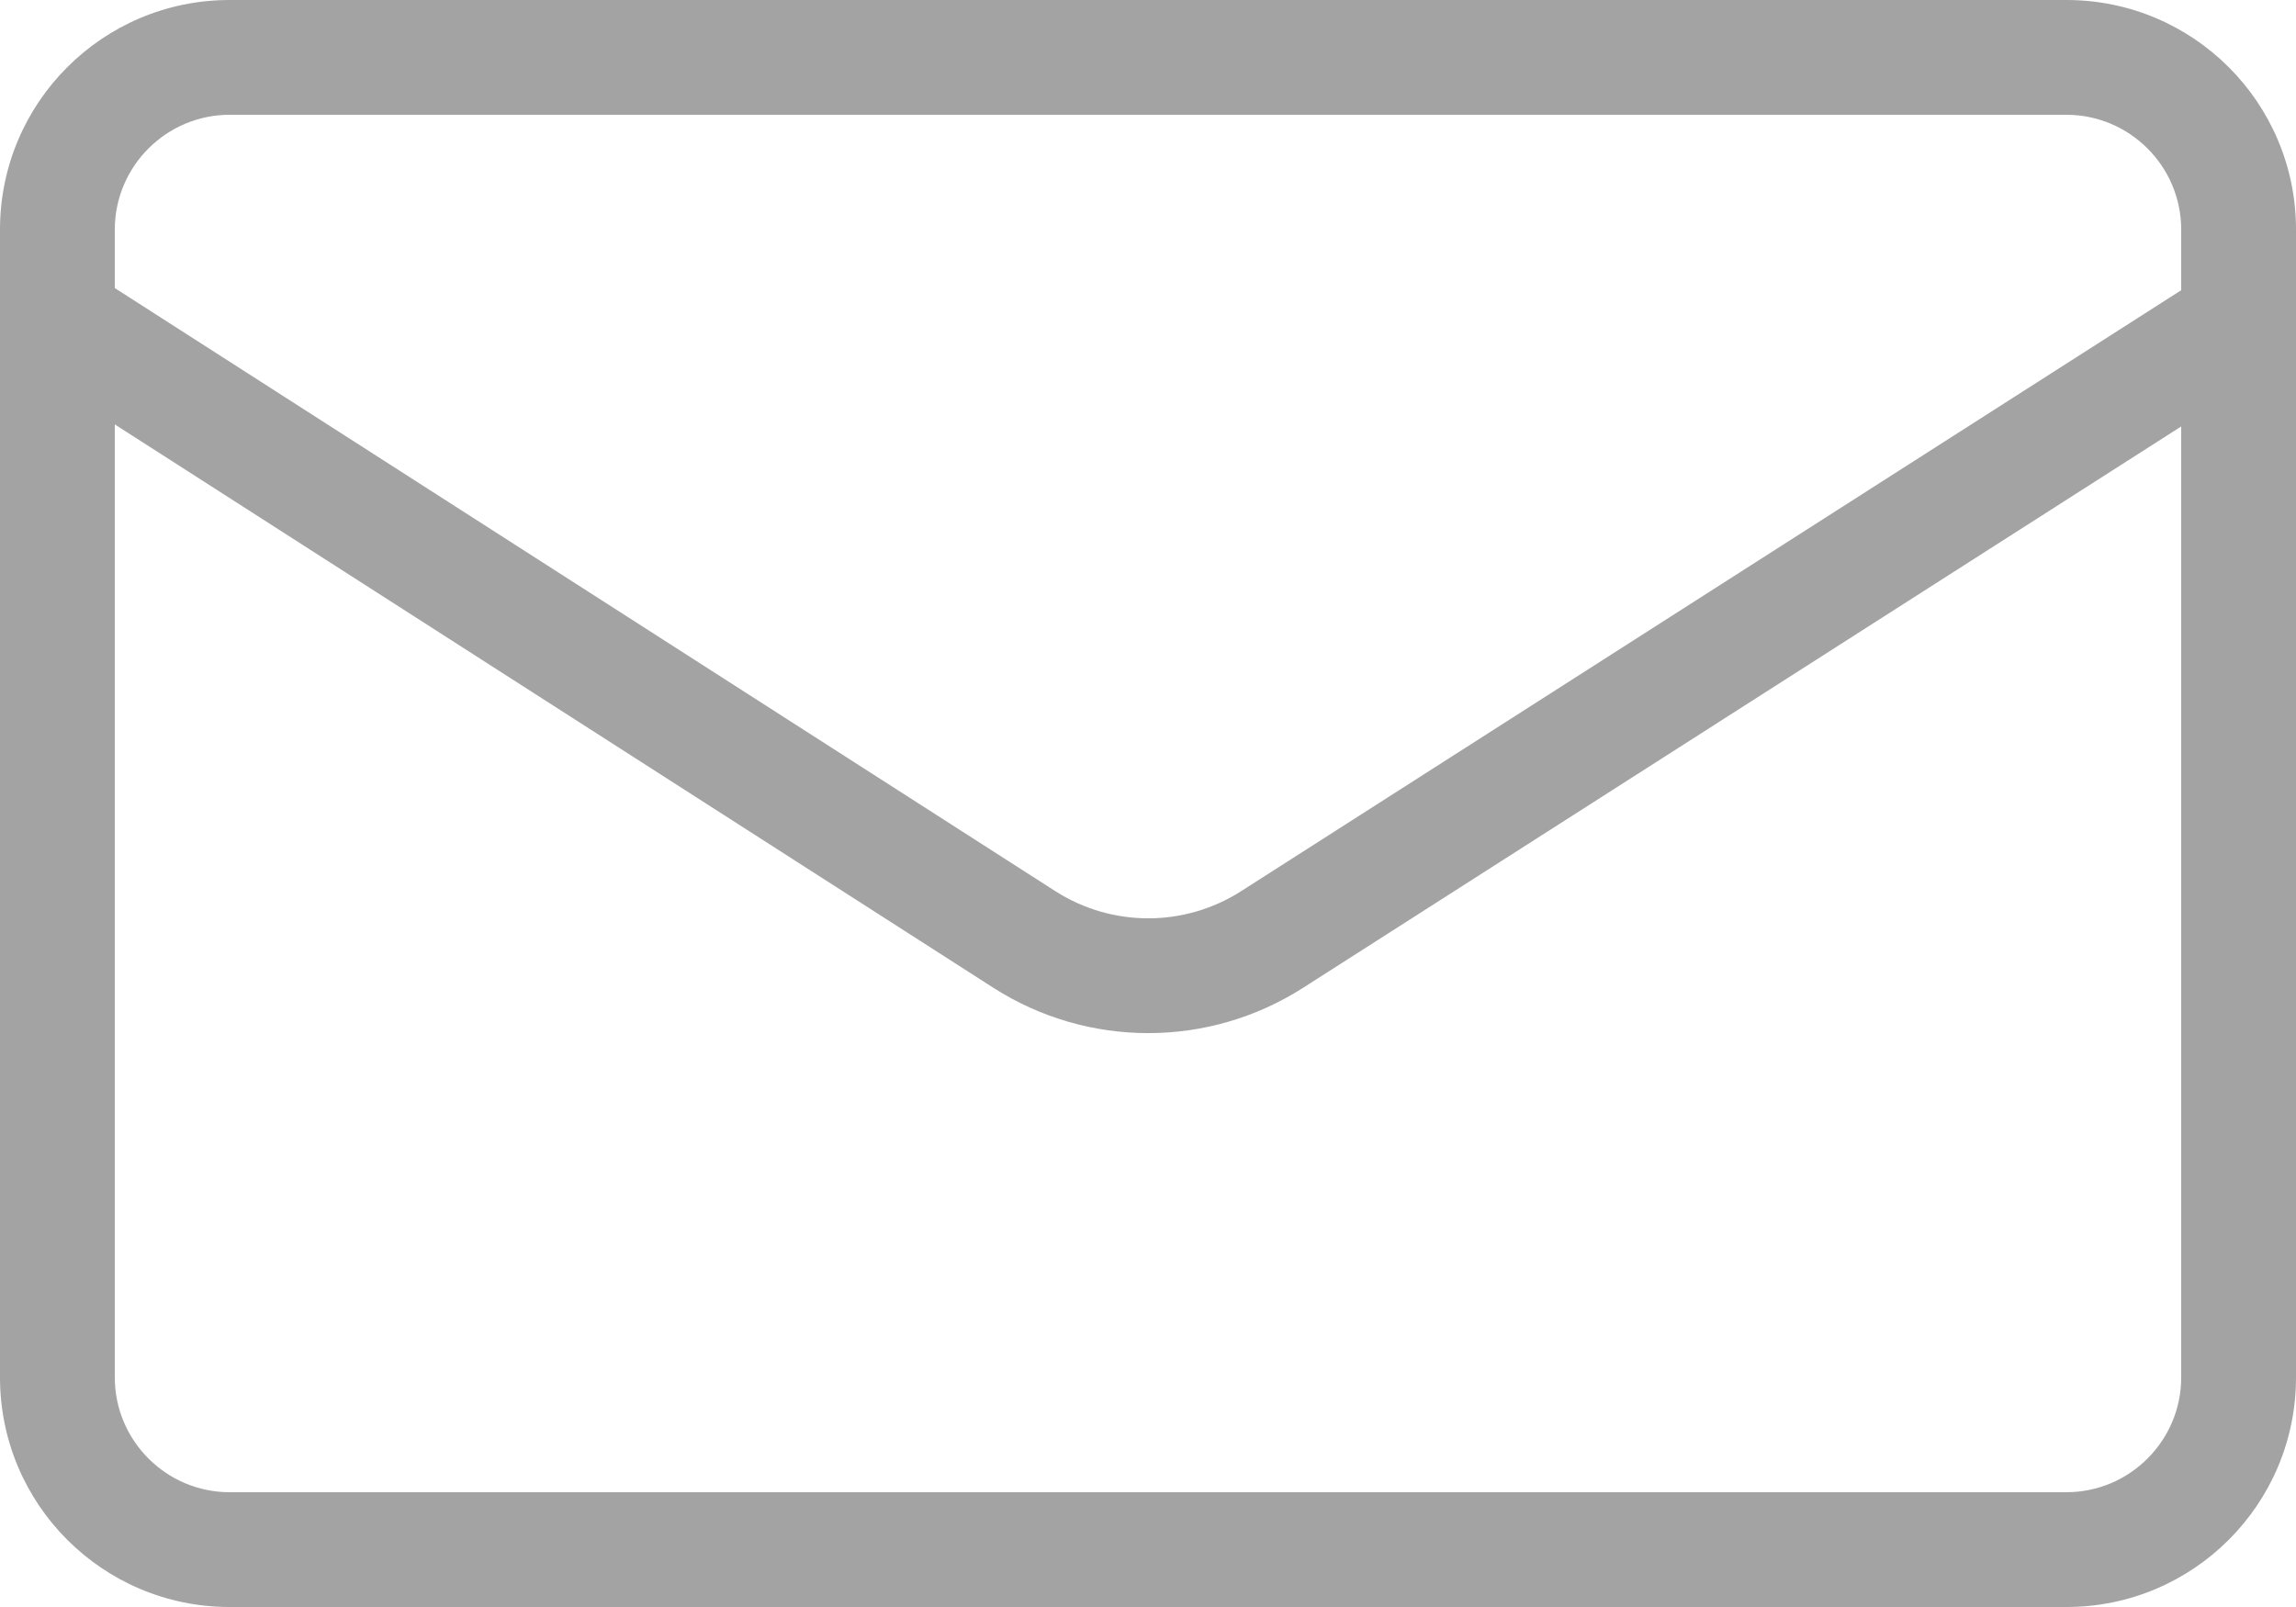
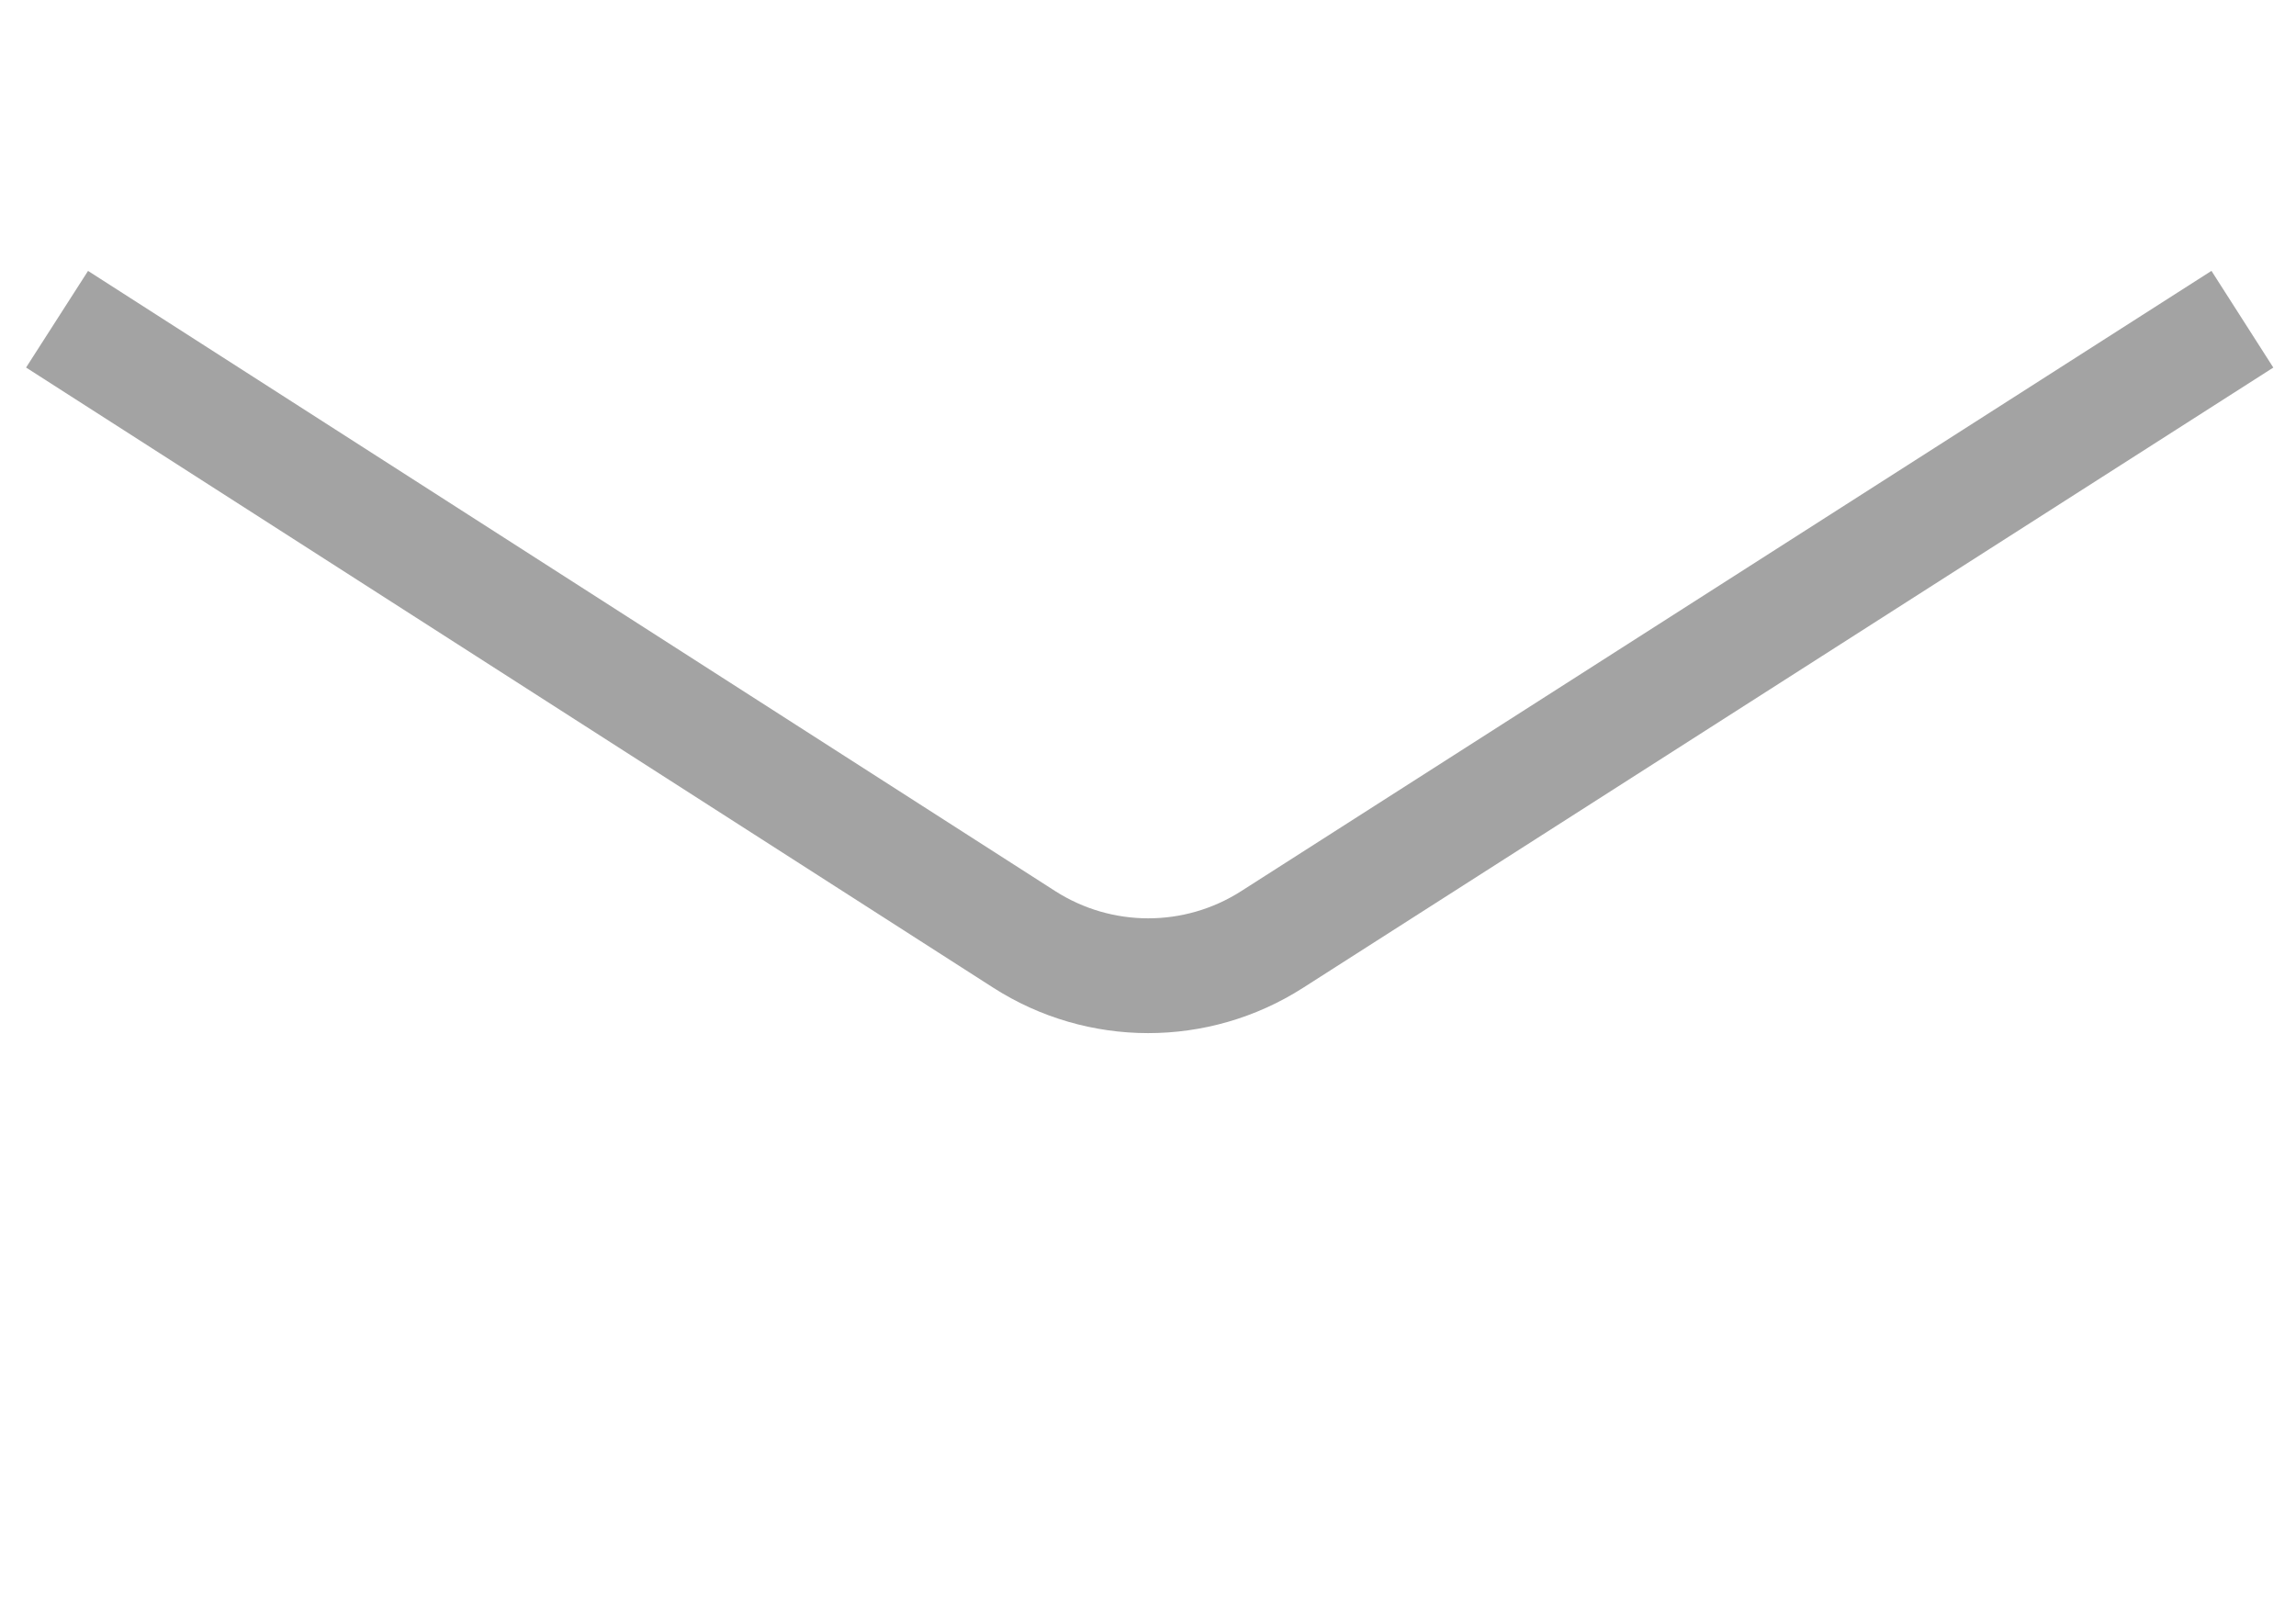
<svg xmlns="http://www.w3.org/2000/svg" version="1.1" x="0px" y="0px" viewBox="0 0 20 14" style="enable-background:new 0 0 20 14;" xml:space="preserve">
  <g id="sicon-mail">
    <g>
-       <path style="fill:#A3A3A3;" d="M18,1c0.551,0,1,0.449,1,1v10c0,0.551-0.449,1-1,1H2c-0.551,0-1-0.449-1-1V2c0-0.551,0.449-1,1-1    H18 M18,0H2C0.895,0,0,0.895,0,2v10c0,1.105,0.895,2,2,2h16c1.105,0,2-0.895,2-2V2C20,0.895,19.105,0,18,0L18,0z" />
-     </g>
+       </g>
    <path style="fill:none;stroke:#A3A3A3;stroke-miterlimit:10;" d="M0.497,2.781l8.425,5.403c0.657,0.421,1.499,0.422,2.157,0.002   l8.454-5.405" />
  </g>
  <g id="Layer_1">
</g>
</svg>